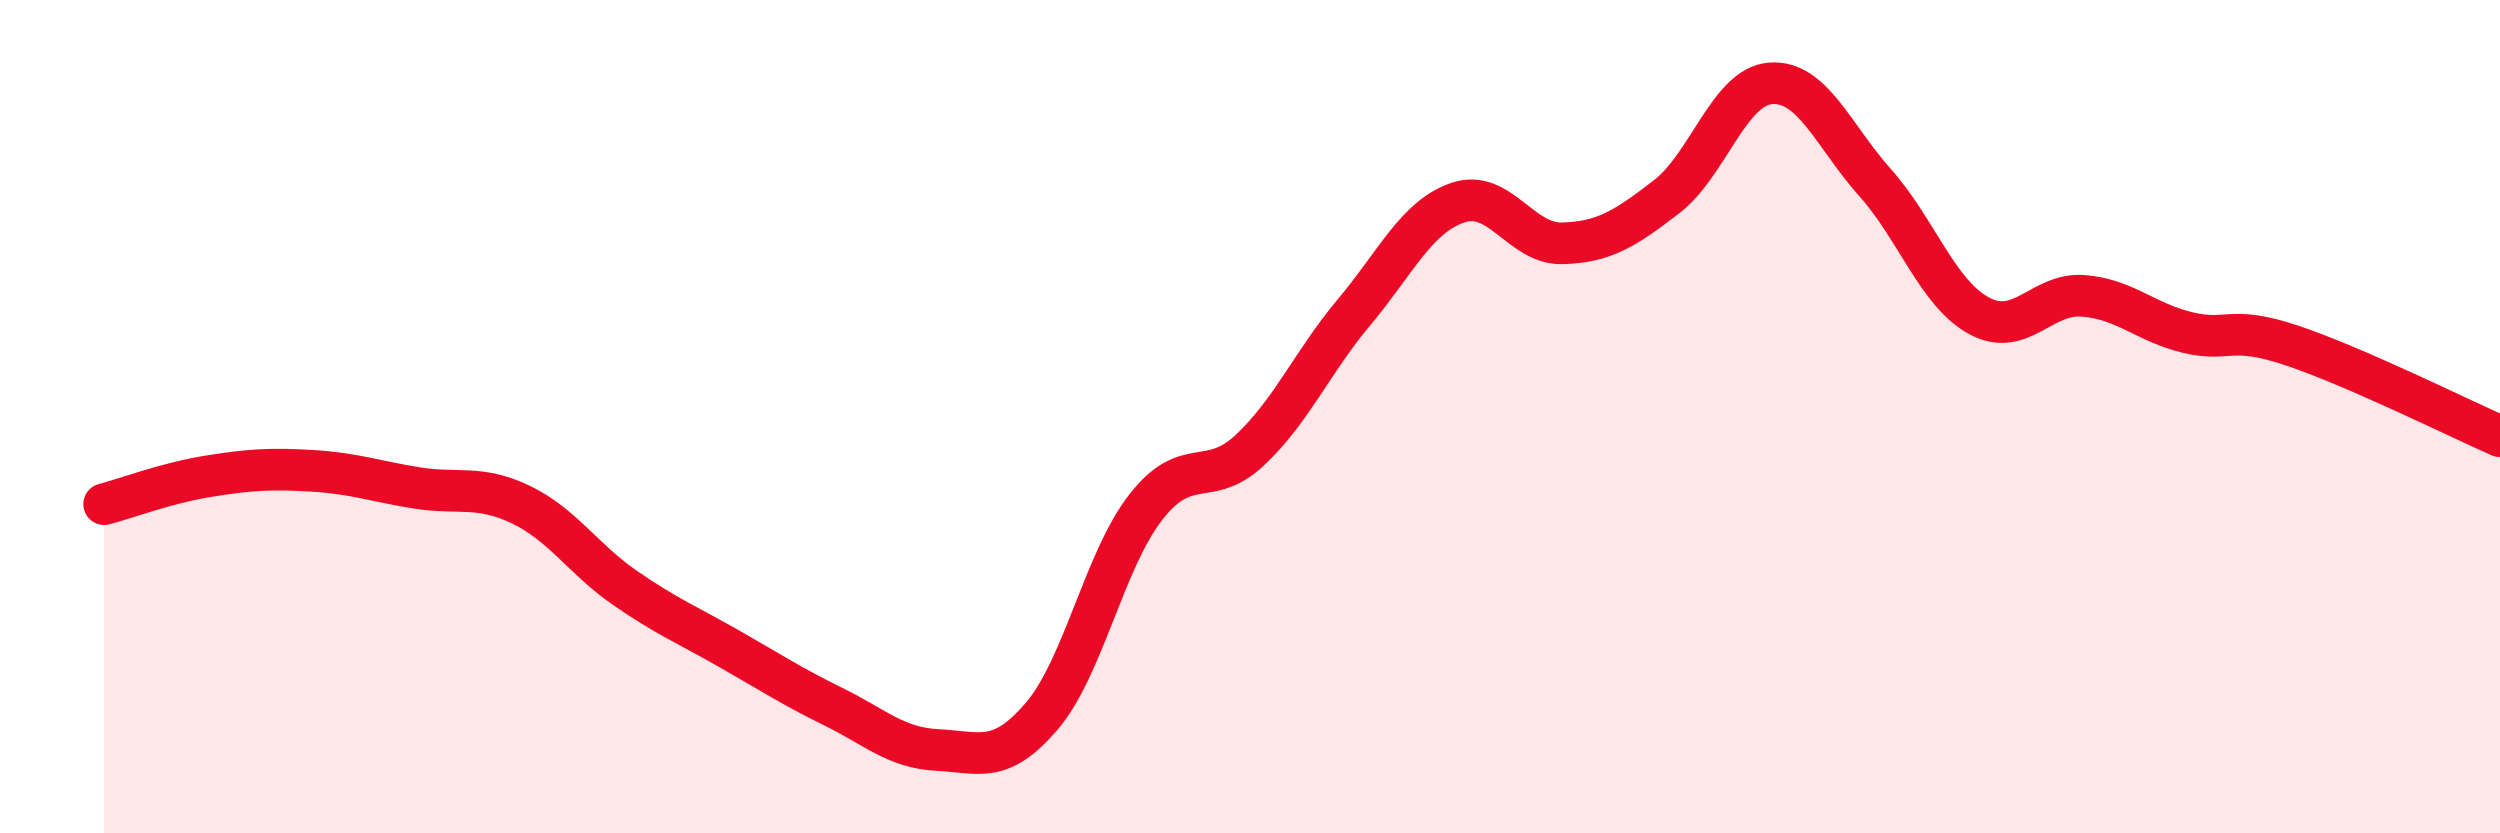
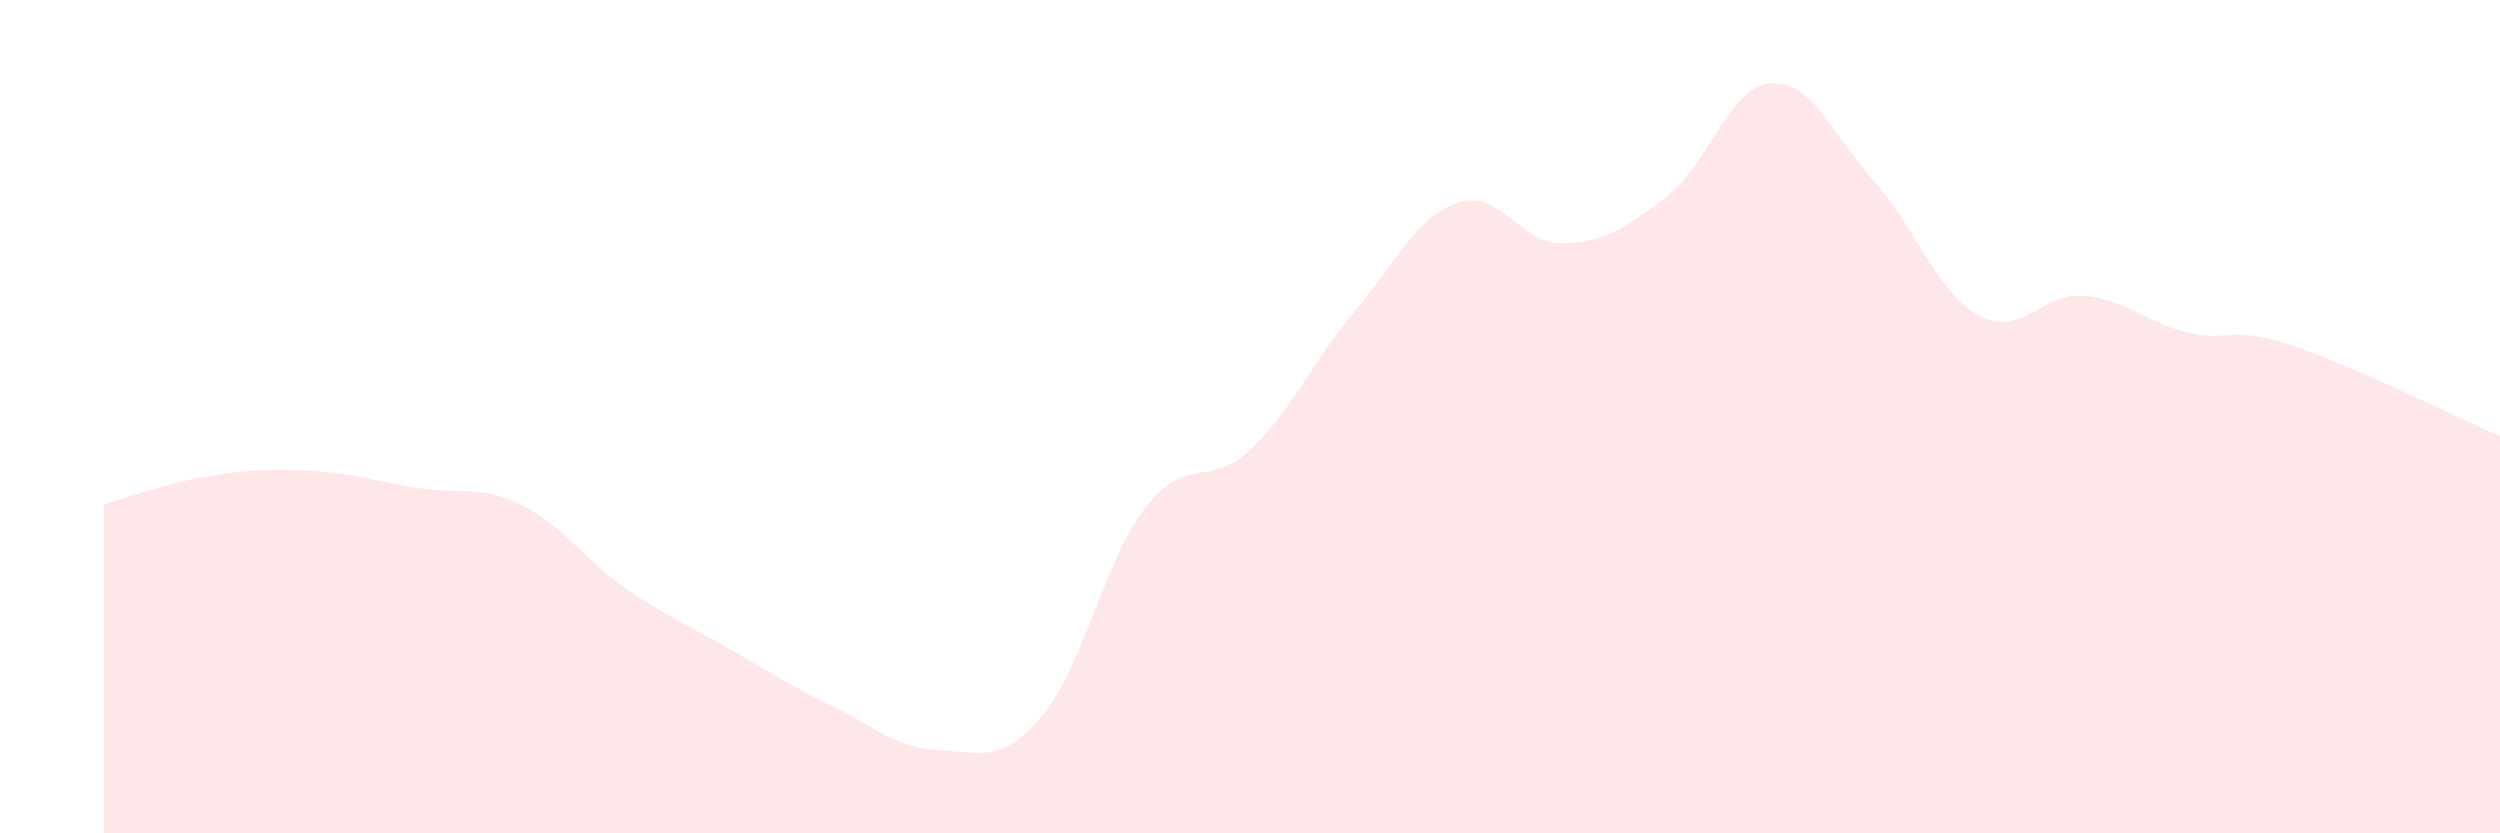
<svg xmlns="http://www.w3.org/2000/svg" width="60" height="20" viewBox="0 0 60 20">
  <path d="M 2.5,12.1 C 3,11.97 4,11.59 5,11.43 C 6,11.27 6.5,11.24 7.5,11.3 C 8.5,11.36 9,11.55 10,11.71 C 11,11.87 11.5,11.63 12.5,12.11 C 13.5,12.59 14,13.42 15,14.11 C 16,14.8 16.5,15 17.5,15.57 C 18.5,16.14 19,16.47 20,16.96 C 21,17.45 21.5,17.95 22.5,18 C 23.5,18.05 24,18.36 25,17.19 C 26,16.02 26.5,13.45 27.5,12.17 C 28.5,10.89 29,11.74 30,10.8 C 31,9.86 31.5,8.68 32.5,7.49 C 33.5,6.3 34,5.19 35,4.86 C 36,4.53 36.5,5.87 37.5,5.84 C 38.5,5.81 39,5.49 40,4.72 C 41,3.95 41.5,2.07 42.5,2 C 43.5,1.93 44,3.26 45,4.38 C 46,5.5 46.5,7.04 47.5,7.58 C 48.5,8.12 49,7.02 50,7.1 C 51,7.18 51.5,7.74 52.5,7.98 C 53.5,8.22 53.5,7.79 55,8.29 C 56.5,8.79 59,10.03 60,10.47L60 20L2.5 20Z" fill="#EB0A25" opacity="0.1" stroke-linecap="round" stroke-linejoin="round" />
-   <path d="M 2.5,12.1 C 3,11.97 4,11.59 5,11.43 C 6,11.27 6.5,11.24 7.5,11.3 C 8.5,11.36 9,11.55 10,11.71 C 11,11.87 11.5,11.63 12.5,12.11 C 13.5,12.59 14,13.42 15,14.11 C 16,14.8 16.5,15 17.5,15.57 C 18.5,16.14 19,16.47 20,16.96 C 21,17.45 21.5,17.95 22.5,18 C 23.5,18.05 24,18.36 25,17.19 C 26,16.02 26.5,13.45 27.5,12.17 C 28.5,10.89 29,11.74 30,10.8 C 31,9.86 31.5,8.68 32.5,7.49 C 33.5,6.3 34,5.19 35,4.86 C 36,4.53 36.5,5.87 37.5,5.84 C 38.5,5.81 39,5.49 40,4.72 C 41,3.95 41.5,2.07 42.5,2 C 43.5,1.93 44,3.26 45,4.38 C 46,5.5 46.5,7.04 47.5,7.58 C 48.5,8.12 49,7.02 50,7.1 C 51,7.18 51.5,7.74 52.5,7.98 C 53.5,8.22 53.5,7.79 55,8.29 C 56.5,8.79 59,10.03 60,10.47" stroke="#EB0A25" stroke-width="1" fill="none" stroke-linecap="round" stroke-linejoin="round" />
</svg>